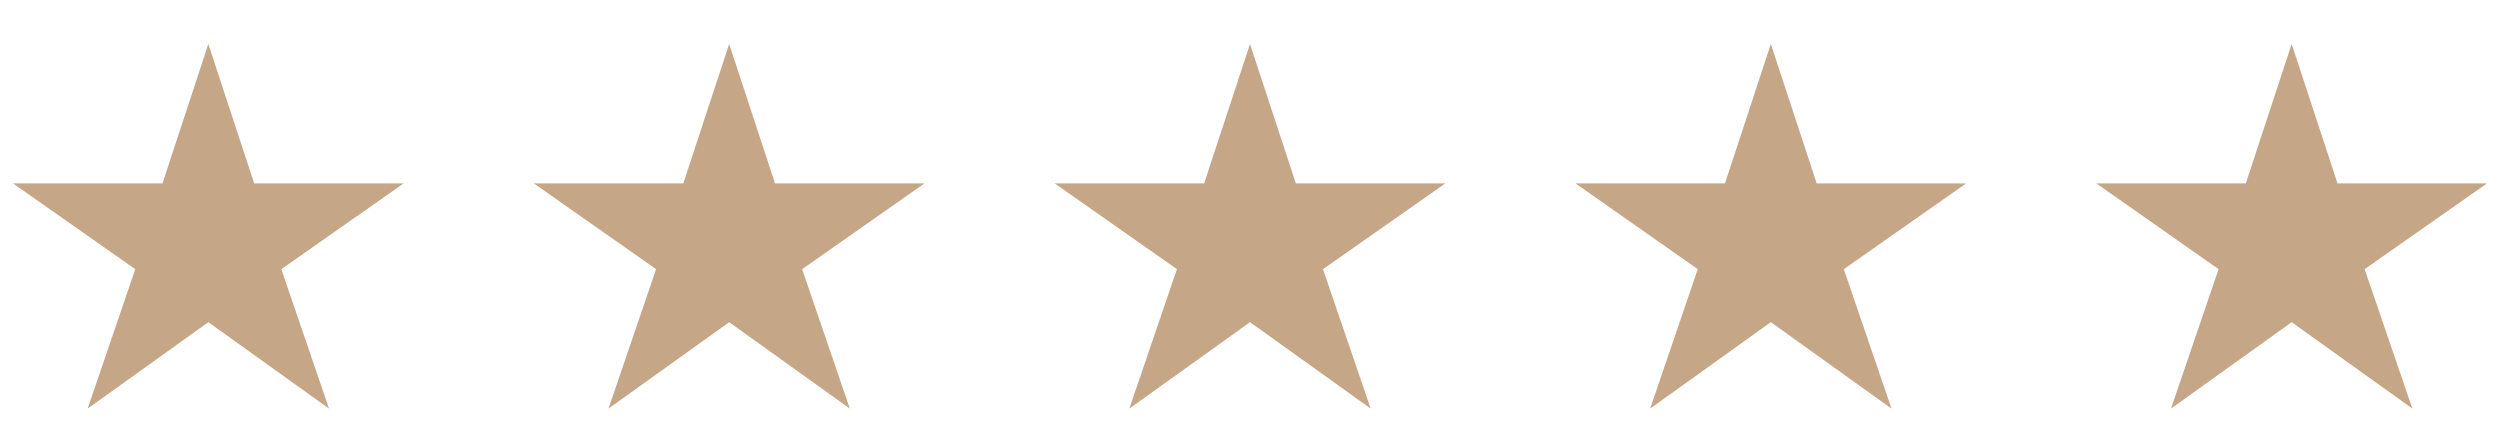
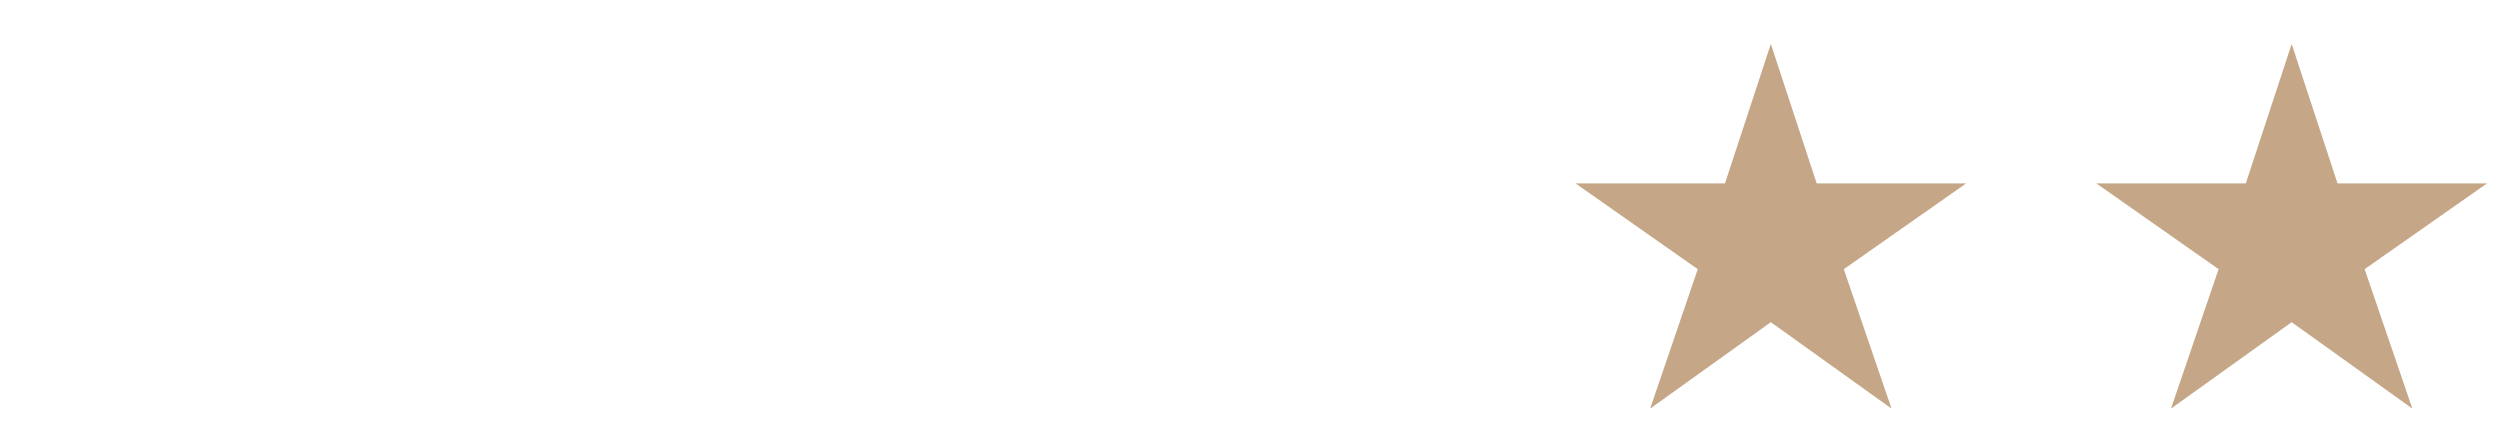
<svg xmlns="http://www.w3.org/2000/svg" width="96" height="17" viewBox="0 0 96 17" fill="none">
-   <path d="M15.5 7.043H9.761L8 1.689L6.239 7.043H0.5L5.194 10.336L3.366 15.69L8 12.372L12.634 15.69L10.803 10.336L15.5 7.043Z" fill="#C5A788" />
-   <path d="M35.5 7.043H29.761L28 1.689L26.239 7.043H20.5L25.194 10.336L23.366 15.69L28 12.372L32.634 15.69L30.802 10.336L35.5 7.043Z" fill="#C5A788" />
-   <path d="M55.5 7.043H49.761L48 1.689L46.239 7.043H40.5L45.194 10.336L43.366 15.69L48 12.372L52.634 15.69L50.803 10.336L55.5 7.043Z" fill="#C5A788" />
  <path d="M75.5 7.043H69.761L68 1.689L66.239 7.043H60.5L65.194 10.336L63.366 15.69L68 12.372L72.634 15.69L70.802 10.336L75.5 7.043Z" fill="#C5A788" />
  <path d="M95.5 7.043H89.761L88 1.689L86.239 7.043H80.5L85.194 10.336L83.366 15.69L88 12.372L92.634 15.69L90.802 10.336L95.5 7.043Z" fill="#C5A788" />
</svg>